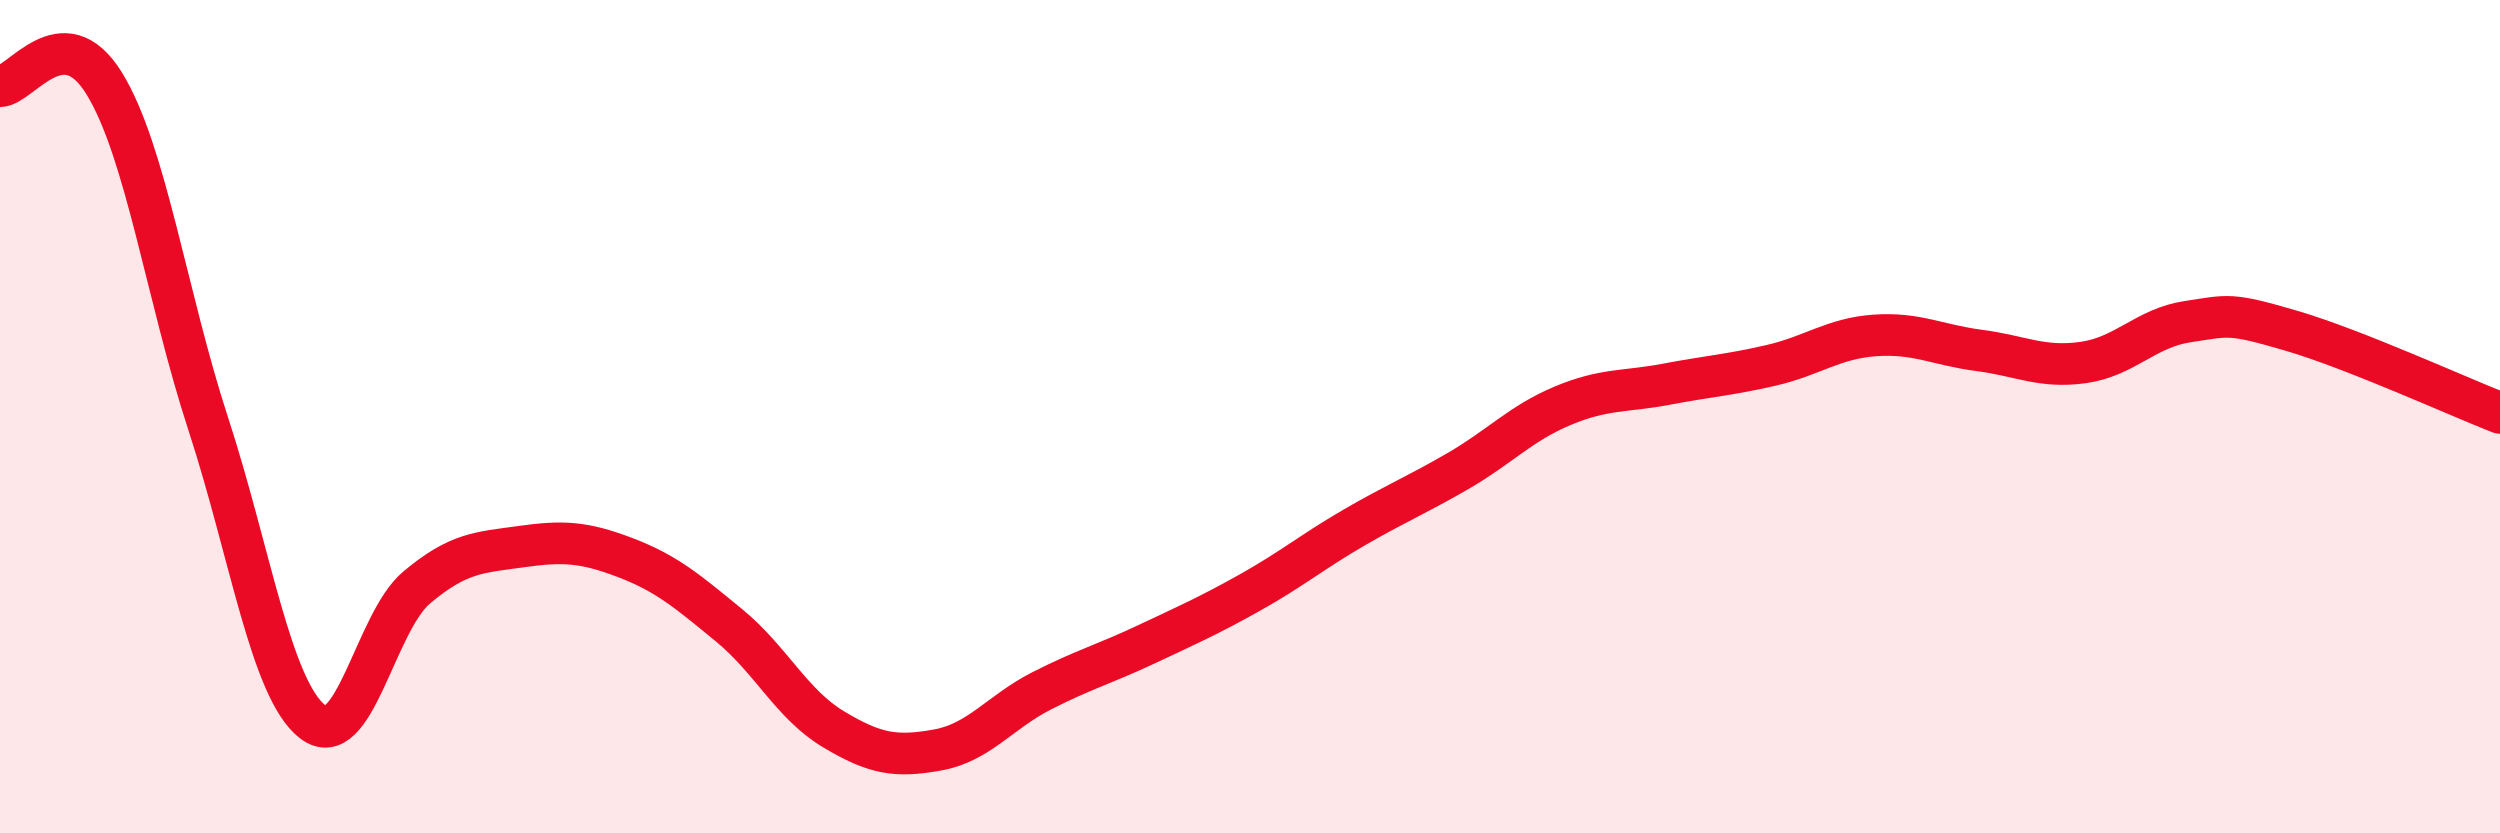
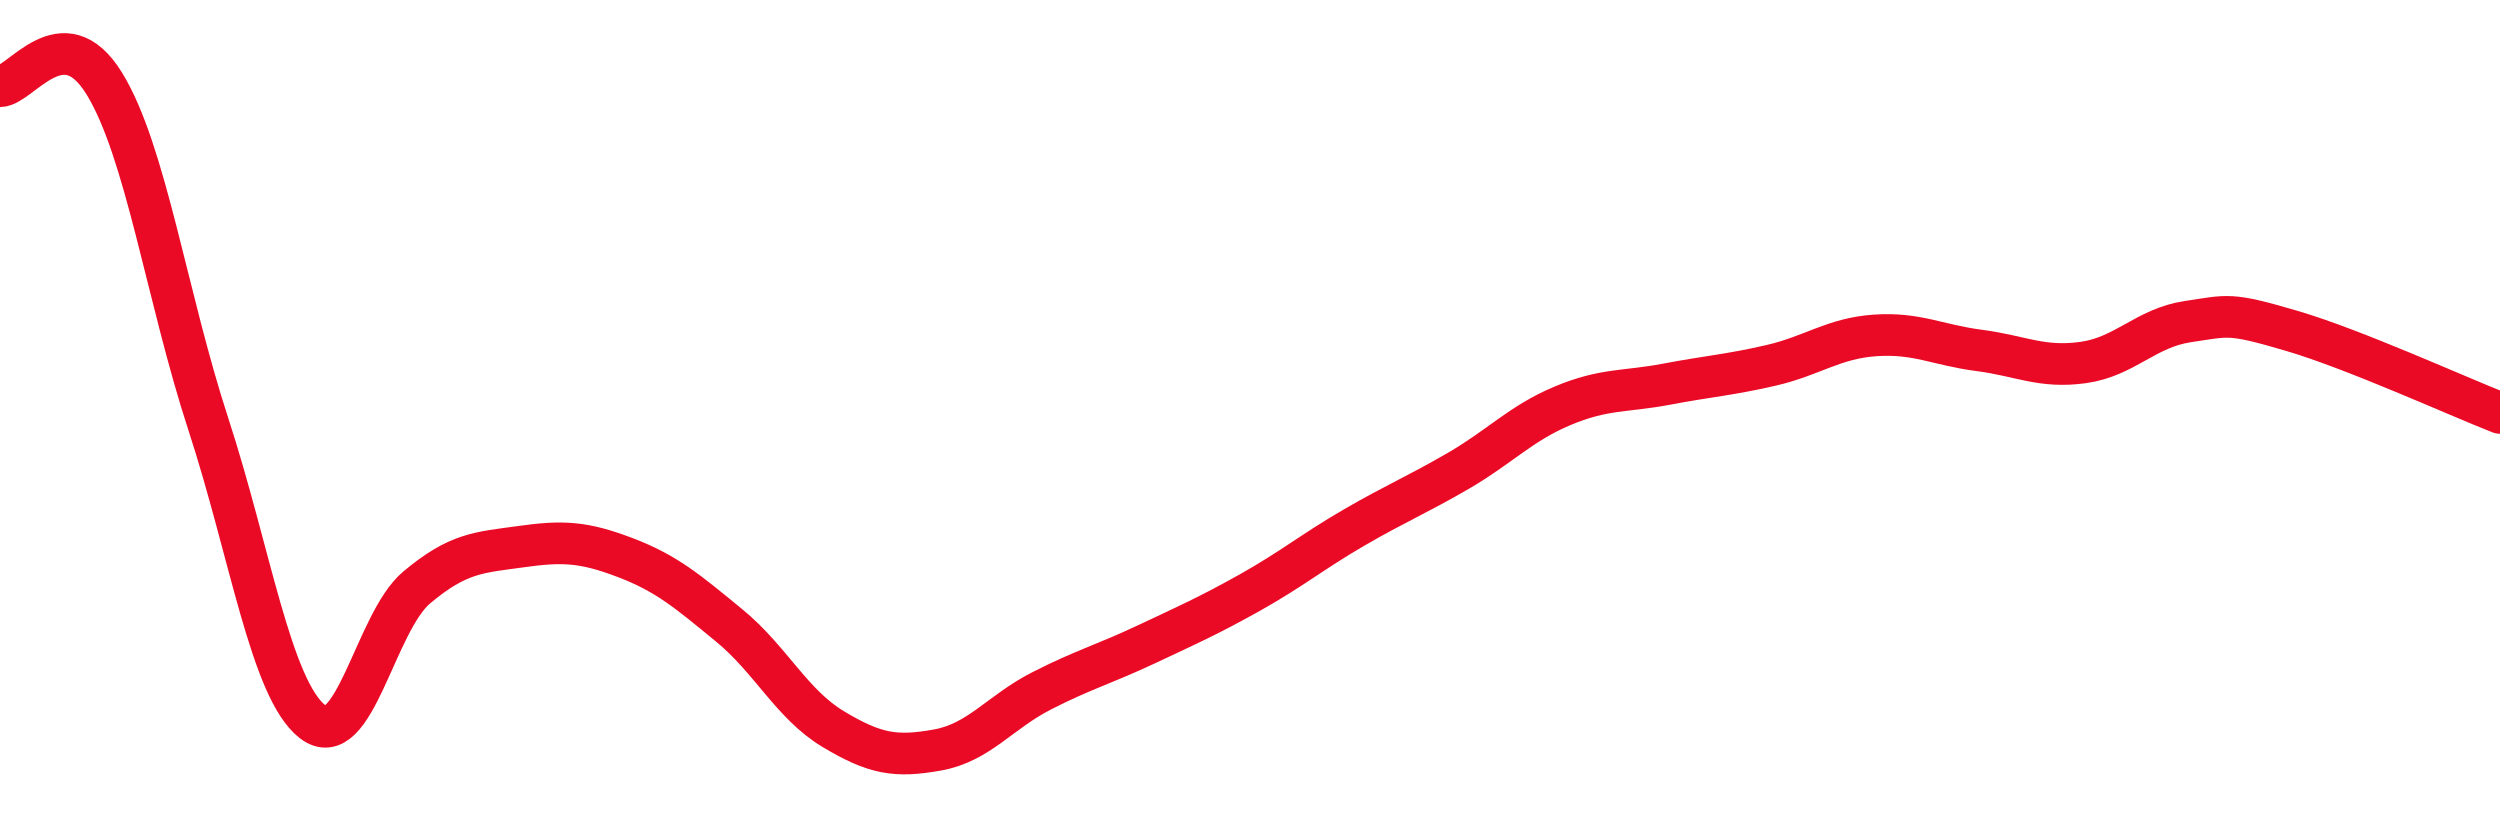
<svg xmlns="http://www.w3.org/2000/svg" width="60" height="20" viewBox="0 0 60 20">
-   <path d="M 0,2.07 C 0.5,2.06 1.5,0.38 2.5,2 C 3.5,3.62 4,7.12 5,10.18 C 6,13.24 6.5,16.54 7.5,17.32 C 8.5,18.1 9,14.94 10,14.1 C 11,13.26 11.5,13.26 12.5,13.12 C 13.5,12.98 14,13 15,13.38 C 16,13.76 16.5,14.19 17.5,15.01 C 18.5,15.83 19,16.9 20,17.5 C 21,18.1 21.5,18.18 22.5,18 C 23.5,17.82 24,17.09 25,16.58 C 26,16.07 26.5,15.94 27.5,15.47 C 28.5,15 29,14.78 30,14.22 C 31,13.66 31.5,13.24 32.5,12.66 C 33.5,12.08 34,11.88 35,11.3 C 36,10.72 36.5,10.16 37.5,9.74 C 38.5,9.32 39,9.41 40,9.22 C 41,9.03 41.5,9 42.5,8.77 C 43.5,8.54 44,8.12 45,8.05 C 46,7.98 46.5,8.28 47.5,8.41 C 48.5,8.54 49,8.84 50,8.7 C 51,8.56 51.5,7.87 52.5,7.72 C 53.5,7.57 53.5,7.5 55,7.94 C 56.5,8.38 59,9.52 60,9.91L60 20L0 20Z" fill="#EB0A25" opacity="0.1" stroke-linecap="round" stroke-linejoin="round" />
  <path d="M 0,2.07 C 0.5,2.06 1.5,0.38 2.5,2 C 3.5,3.62 4,7.12 5,10.18 C 6,13.24 6.5,16.54 7.5,17.32 C 8.5,18.1 9,14.94 10,14.1 C 11,13.26 11.5,13.26 12.5,13.12 C 13.5,12.98 14,13 15,13.38 C 16,13.76 16.5,14.19 17.5,15.01 C 18.5,15.83 19,16.9 20,17.5 C 21,18.1 21.5,18.18 22.5,18 C 23.5,17.82 24,17.09 25,16.58 C 26,16.07 26.5,15.94 27.5,15.47 C 28.5,15 29,14.78 30,14.22 C 31,13.66 31.5,13.24 32.5,12.66 C 33.5,12.08 34,11.88 35,11.3 C 36,10.72 36.5,10.16 37.5,9.74 C 38.5,9.32 39,9.41 40,9.22 C 41,9.03 41.5,9 42.5,8.77 C 43.5,8.54 44,8.12 45,8.05 C 46,7.98 46.5,8.28 47.5,8.41 C 48.5,8.54 49,8.84 50,8.7 C 51,8.56 51.5,7.87 52.5,7.72 C 53.5,7.57 53.5,7.5 55,7.94 C 56.5,8.38 59,9.52 60,9.91" stroke="#EB0A25" stroke-width="1" fill="none" stroke-linecap="round" stroke-linejoin="round" />
</svg>